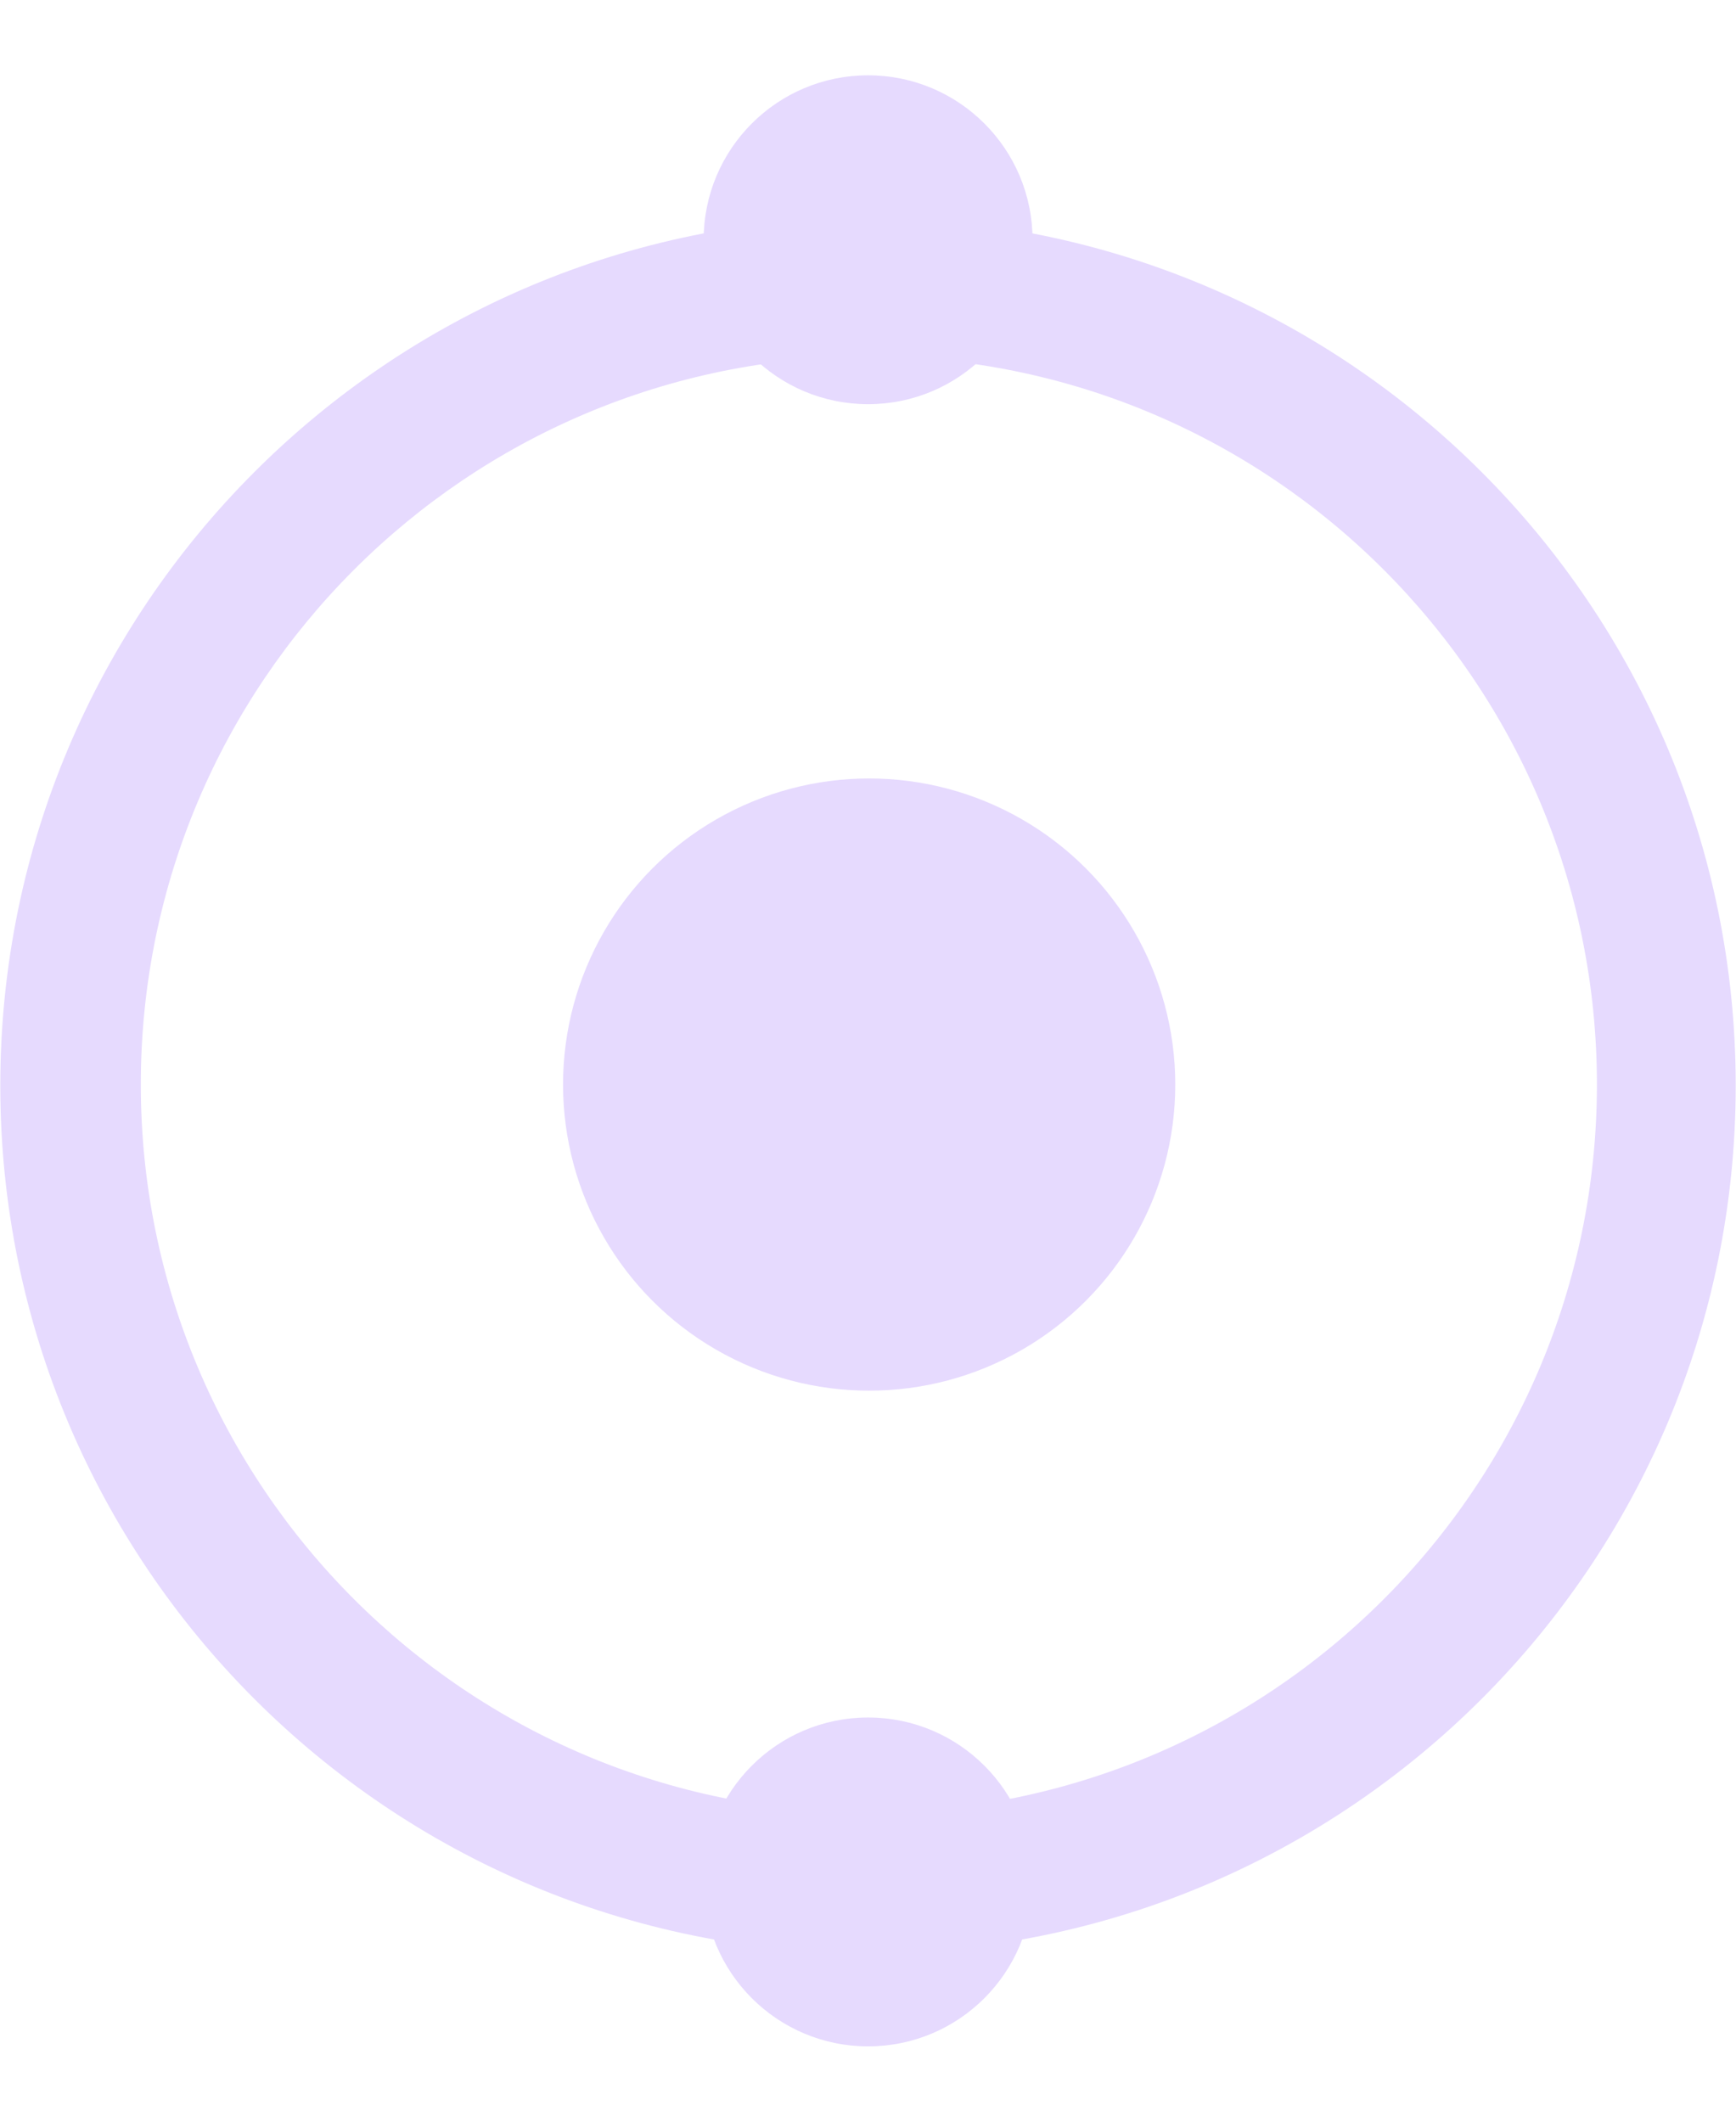
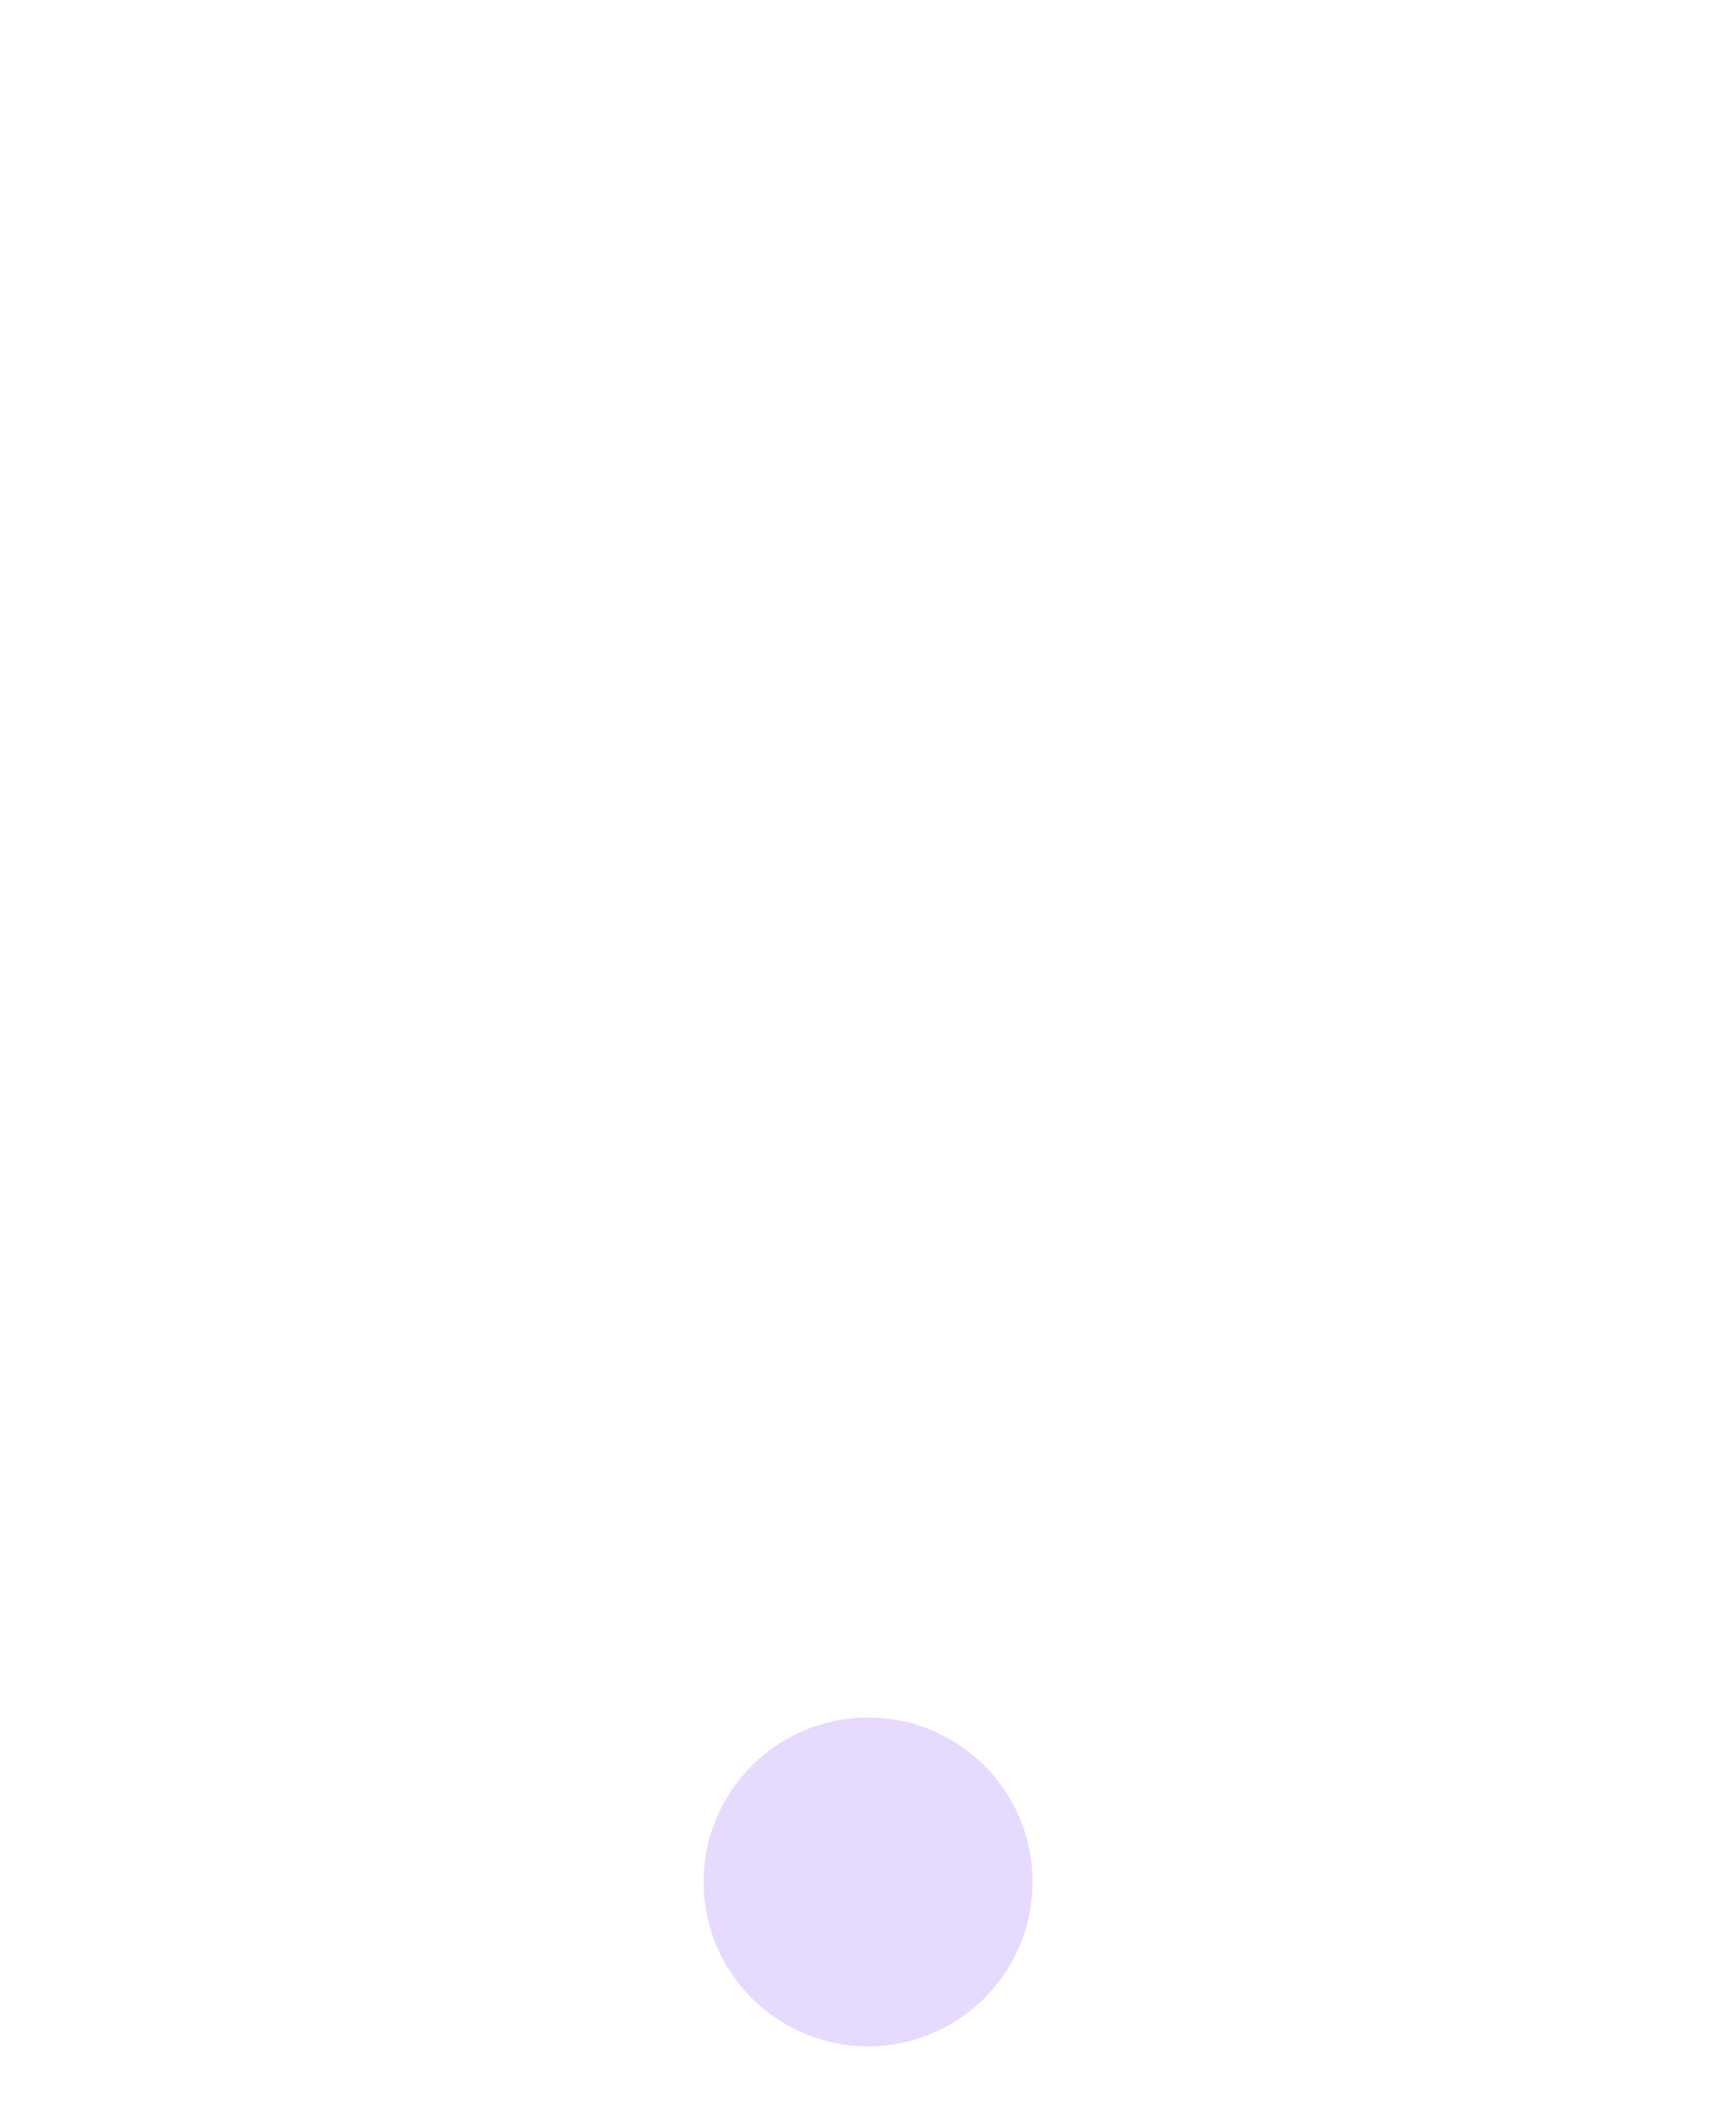
<svg xmlns="http://www.w3.org/2000/svg" width="18" height="22" viewBox="0 0 18 22" fill="none">
-   <circle cx="9.012" cy="11.246" r="3.174" fill="#E6DAFE" />
-   <circle cx="9.001" cy="2.486" r="1.705" fill="#E6DAFE" />
  <circle cx="9.001" cy="19.514" r="1.705" fill="#E6DAFE" />
-   <path fill-rule="evenodd" clip-rule="evenodd" d="M9 20.252C13.969 20.252 17.997 16.224 17.997 11.256C17.997 6.287 13.969 2.259 9 2.259C4.031 2.259 0.003 6.287 0.003 11.256C0.003 16.224 4.031 20.252 9 20.252ZM9.009 18.794C13.178 18.794 16.558 15.414 16.558 11.245C16.558 7.076 13.178 3.696 9.009 3.696C4.84 3.696 1.46 7.076 1.46 11.245C1.46 15.414 4.84 18.794 9.009 18.794Z" fill="#E6DAFE" />
</svg>